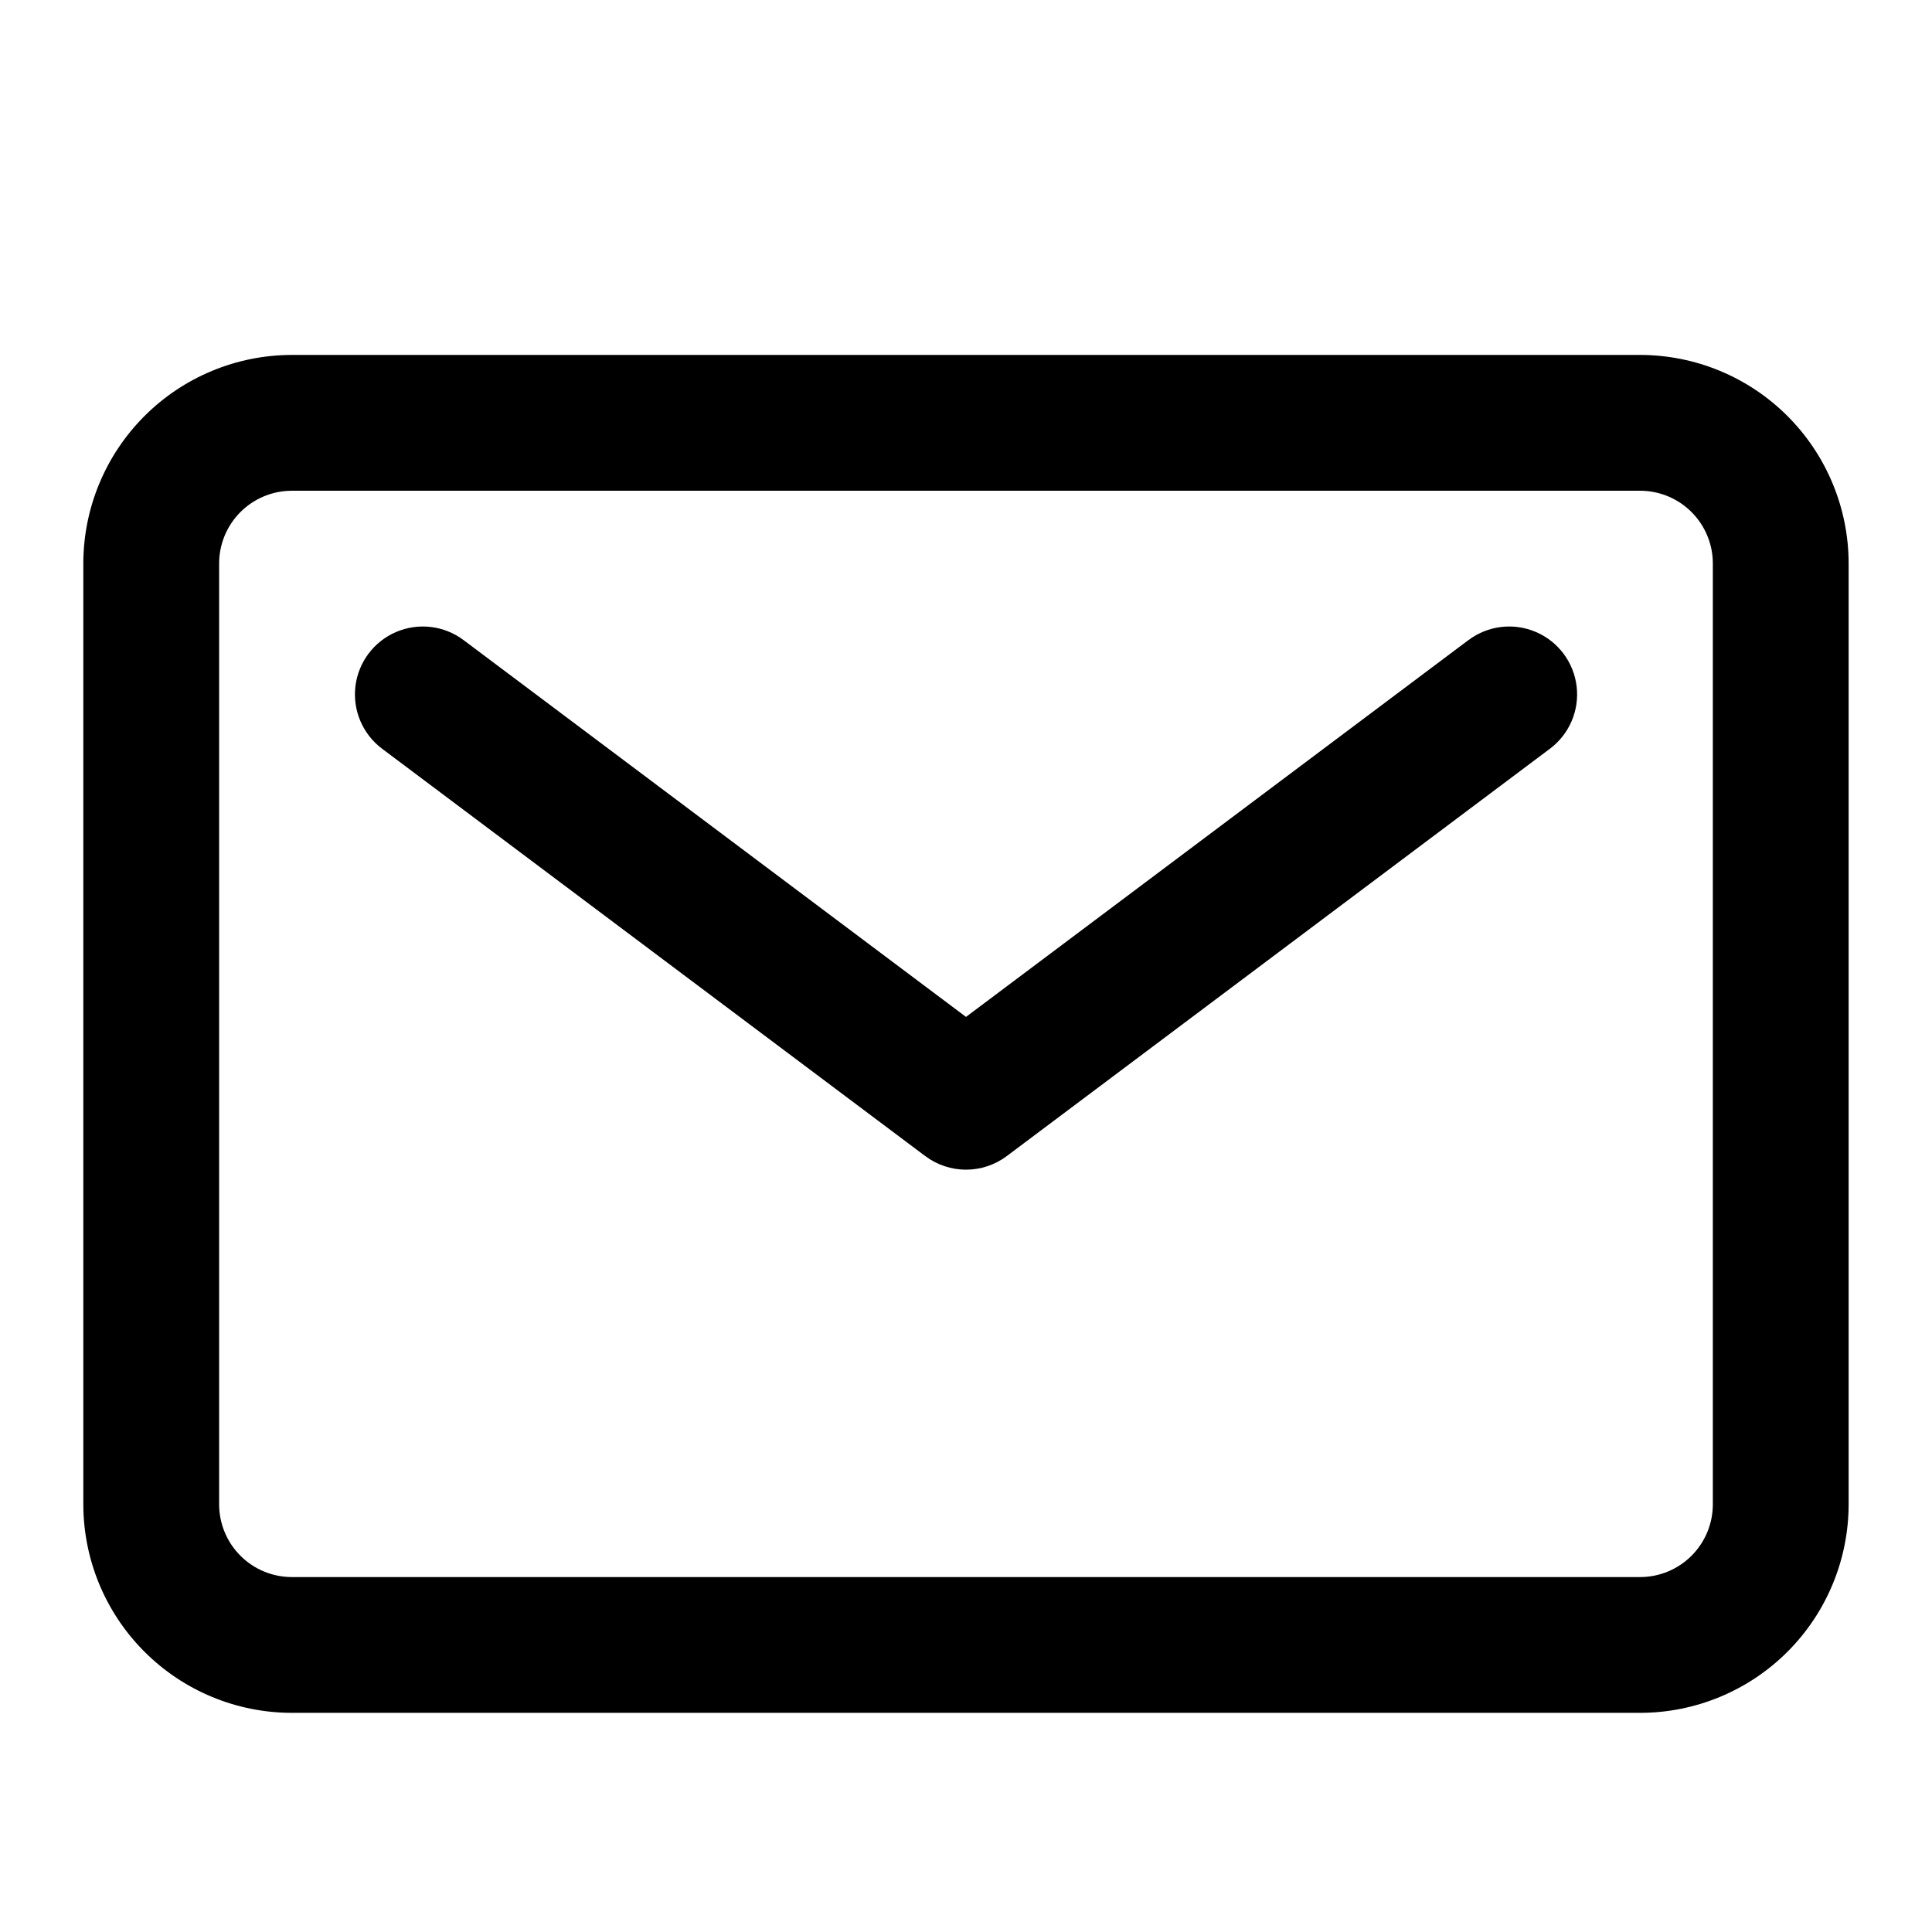
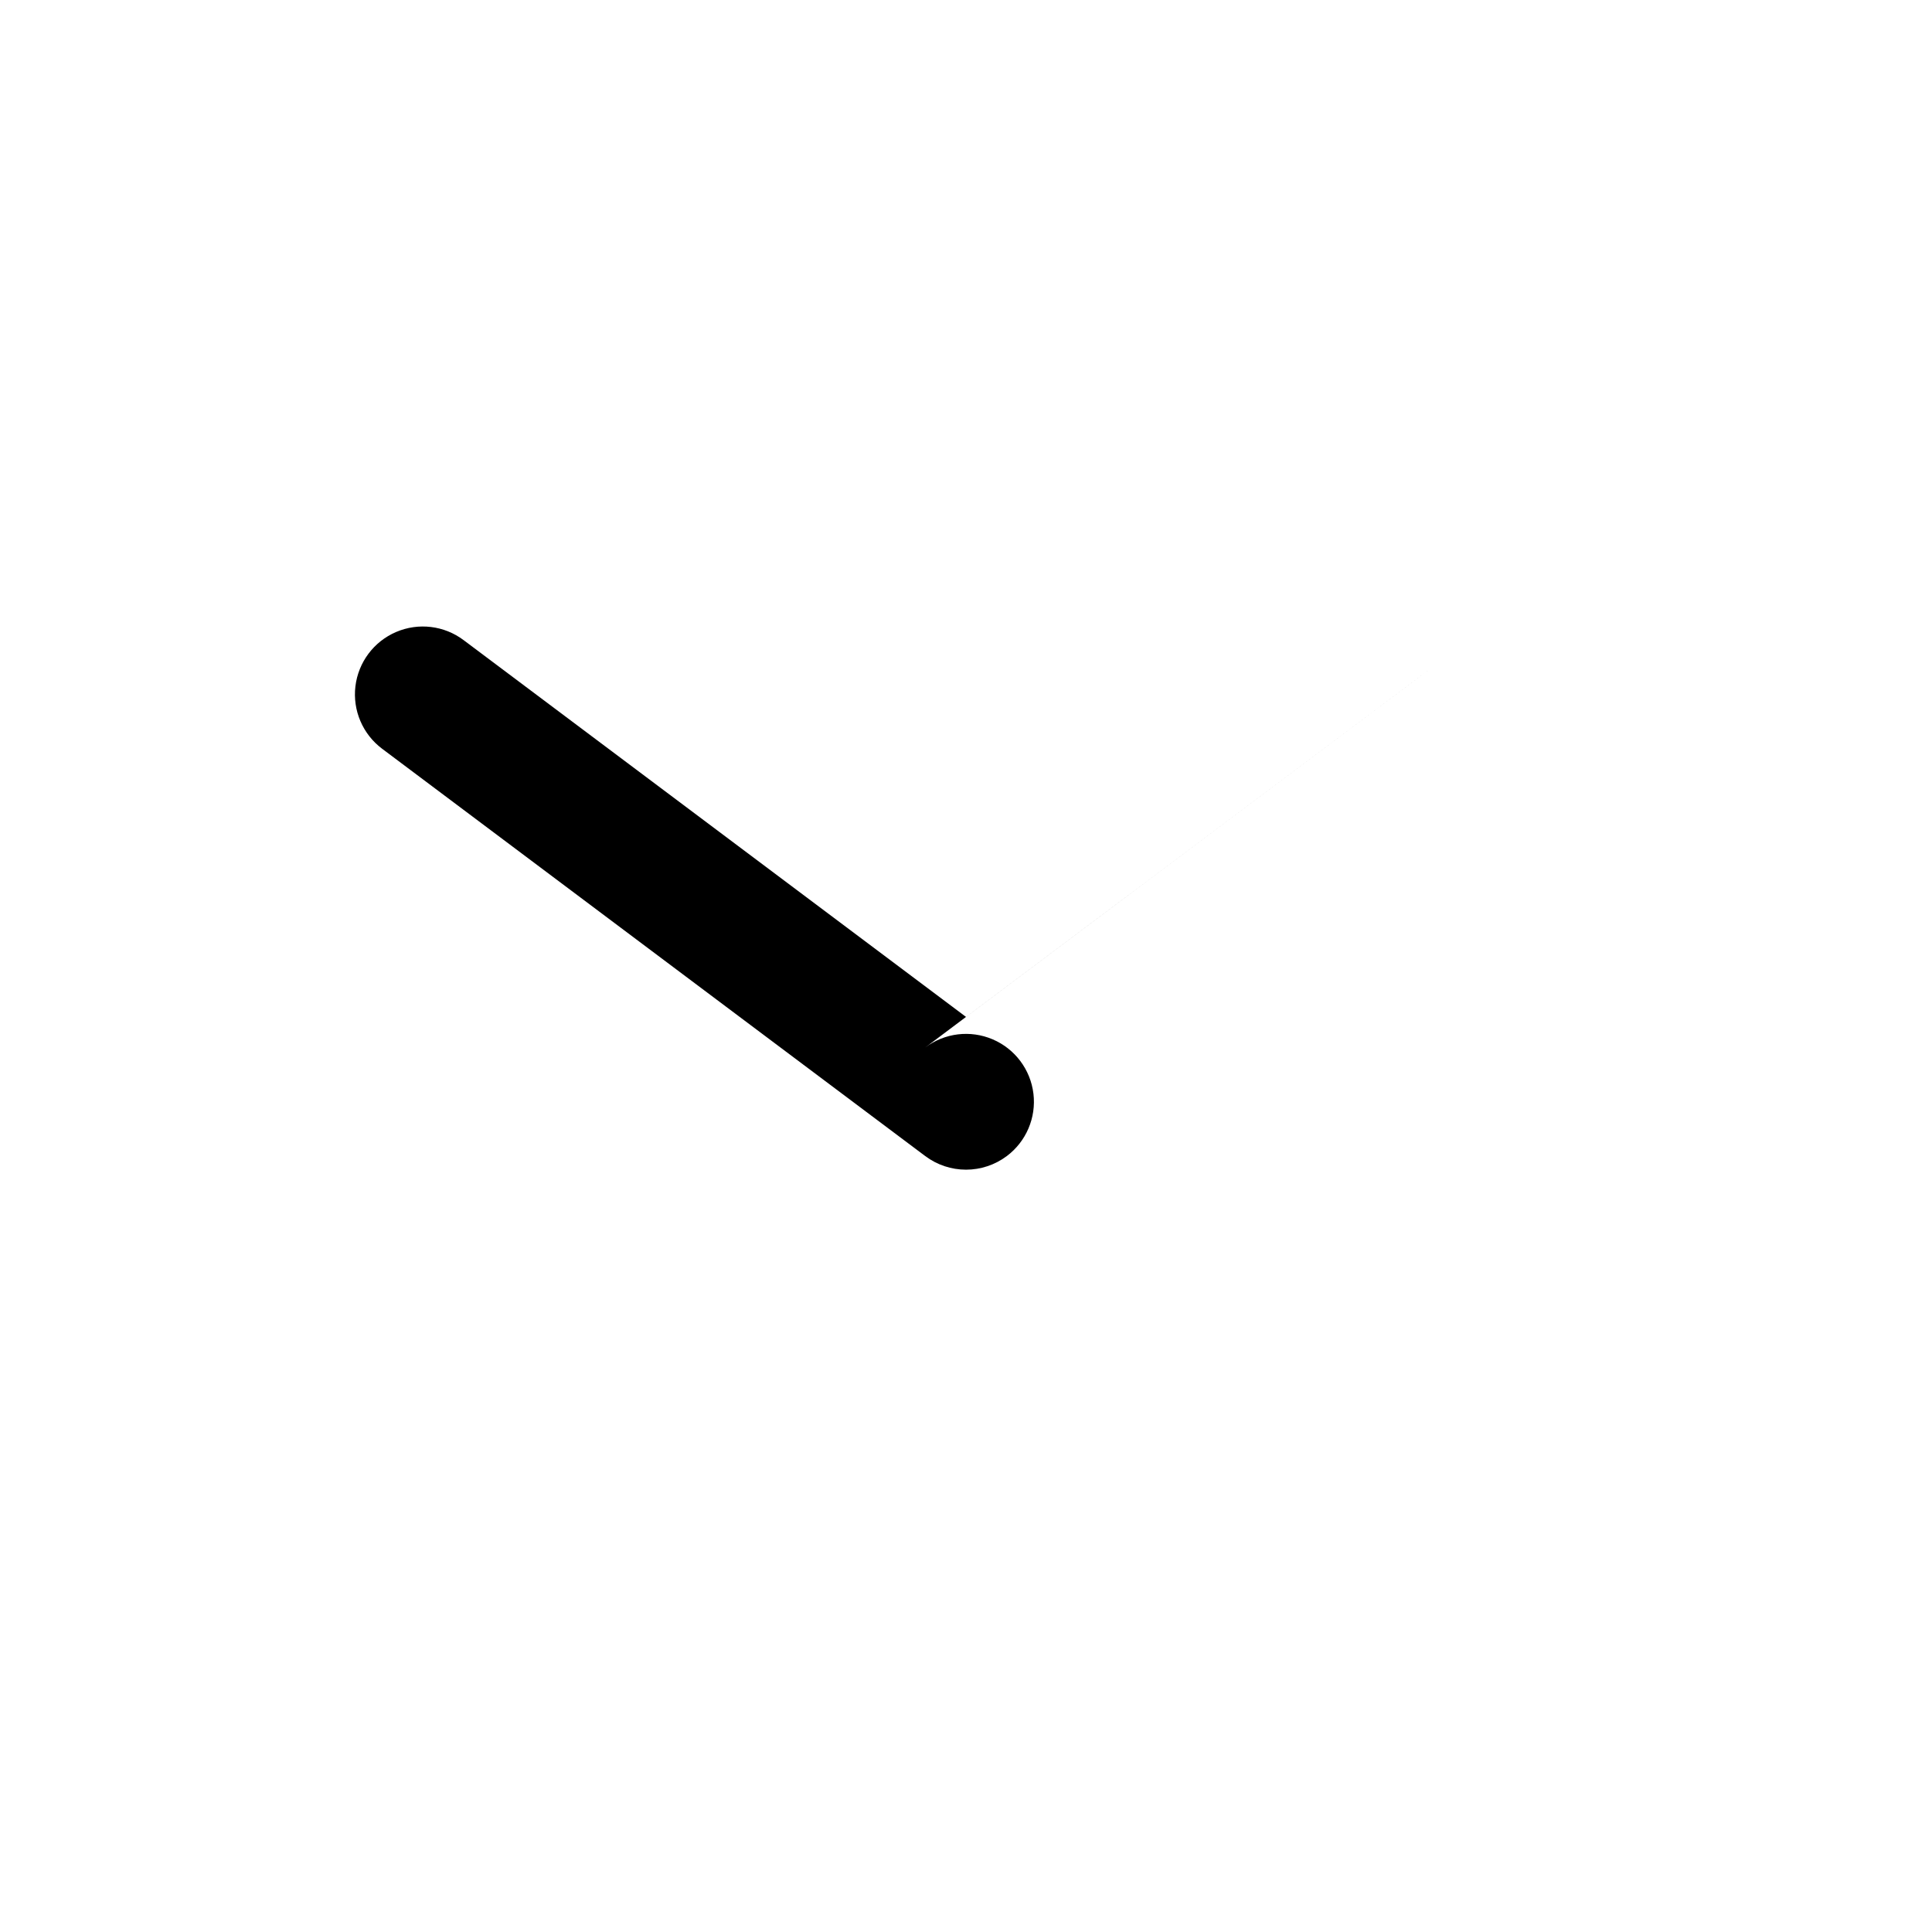
<svg xmlns="http://www.w3.org/2000/svg" fill="#000000" width="800px" height="800px" version="1.1" viewBox="144 144 512 512">
  <g>
-     <path d="m578.65 238.06h-357.31c-14.652 0.016-28.695 5.84-39.055 16.203-10.363 10.359-16.188 24.406-16.203 39.055v249.35c0.016 14.648 5.84 28.695 16.203 39.055 10.359 10.359 24.402 16.188 39.055 16.199h357.31c14.652-0.012 28.699-5.84 39.059-16.199 10.359-10.359 16.184-24.406 16.199-39.055v-249.35c-0.016-14.648-5.84-28.695-16.199-39.055-10.359-10.363-24.406-16.188-39.059-16.203zm19.27 304.61c-0.004 5.109-2.035 10.008-5.648 13.621-3.613 3.613-8.512 5.644-13.621 5.648h-357.31c-5.109-0.004-10.008-2.035-13.621-5.648-3.613-3.613-5.644-8.512-5.648-13.621v-249.35c0.004-5.109 2.035-10.008 5.648-13.621 3.613-3.613 8.512-5.644 13.621-5.648h357.31c5.109 0.004 10.008 2.035 13.621 5.648 3.613 3.613 5.644 8.512 5.648 13.621z" />
-     <path d="m533.15 313.63-133.15 99.859-133.15-99.859c-5.141-3.859-11.953-4.68-17.863-2.152-5.91 2.523-10.027 8.012-10.797 14.395-0.766 6.379 1.926 12.688 7.07 16.547l143.95 107.96v-0.004c3.113 2.336 6.902 3.598 10.797 3.598 3.891 0 7.68-1.262 10.793-3.598l143.95-107.96v0.004c5.144-3.859 7.84-10.168 7.07-16.547-0.77-6.383-4.887-11.871-10.797-14.395-5.91-2.527-12.723-1.707-17.863 2.152z" />
+     <path d="m533.15 313.63-133.15 99.859-133.15-99.859c-5.141-3.859-11.953-4.68-17.863-2.152-5.91 2.523-10.027 8.012-10.797 14.395-0.766 6.379 1.926 12.688 7.07 16.547l143.95 107.96v-0.004c3.113 2.336 6.902 3.598 10.797 3.598 3.891 0 7.68-1.262 10.793-3.598v0.004c5.144-3.859 7.84-10.168 7.07-16.547-0.77-6.383-4.887-11.871-10.797-14.395-5.91-2.527-12.723-1.707-17.863 2.152z" />
  </g>
</svg>